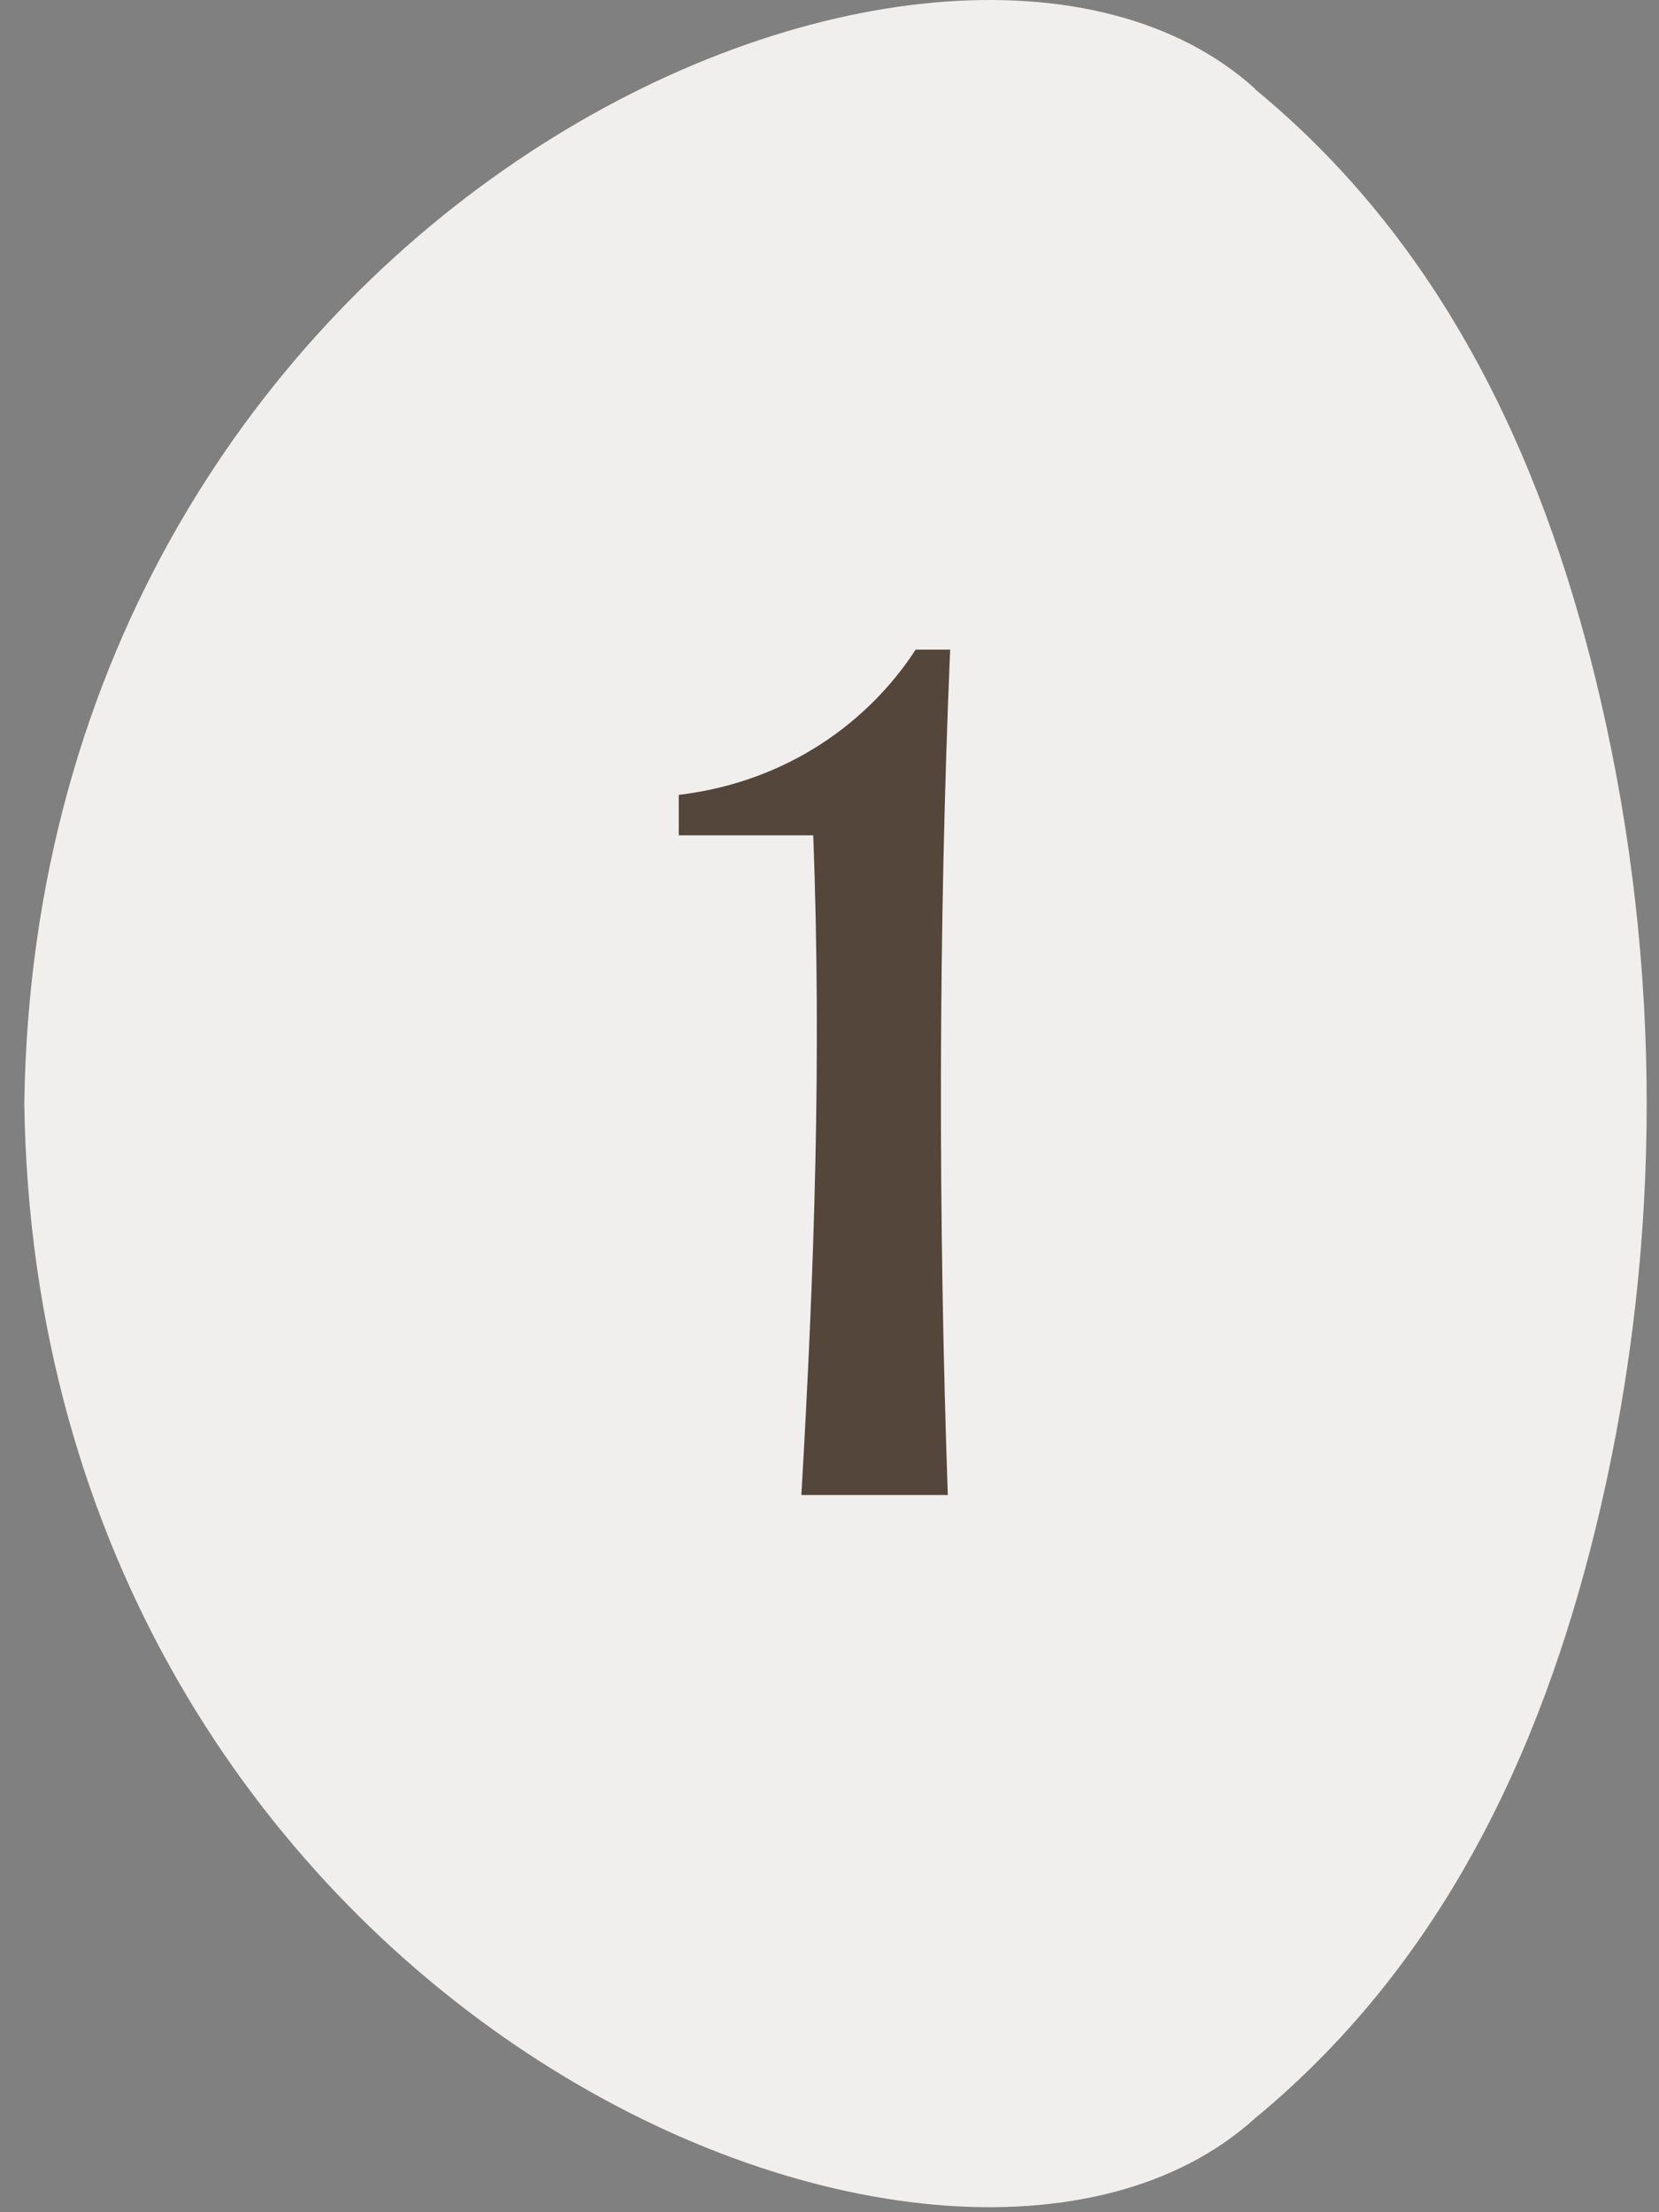
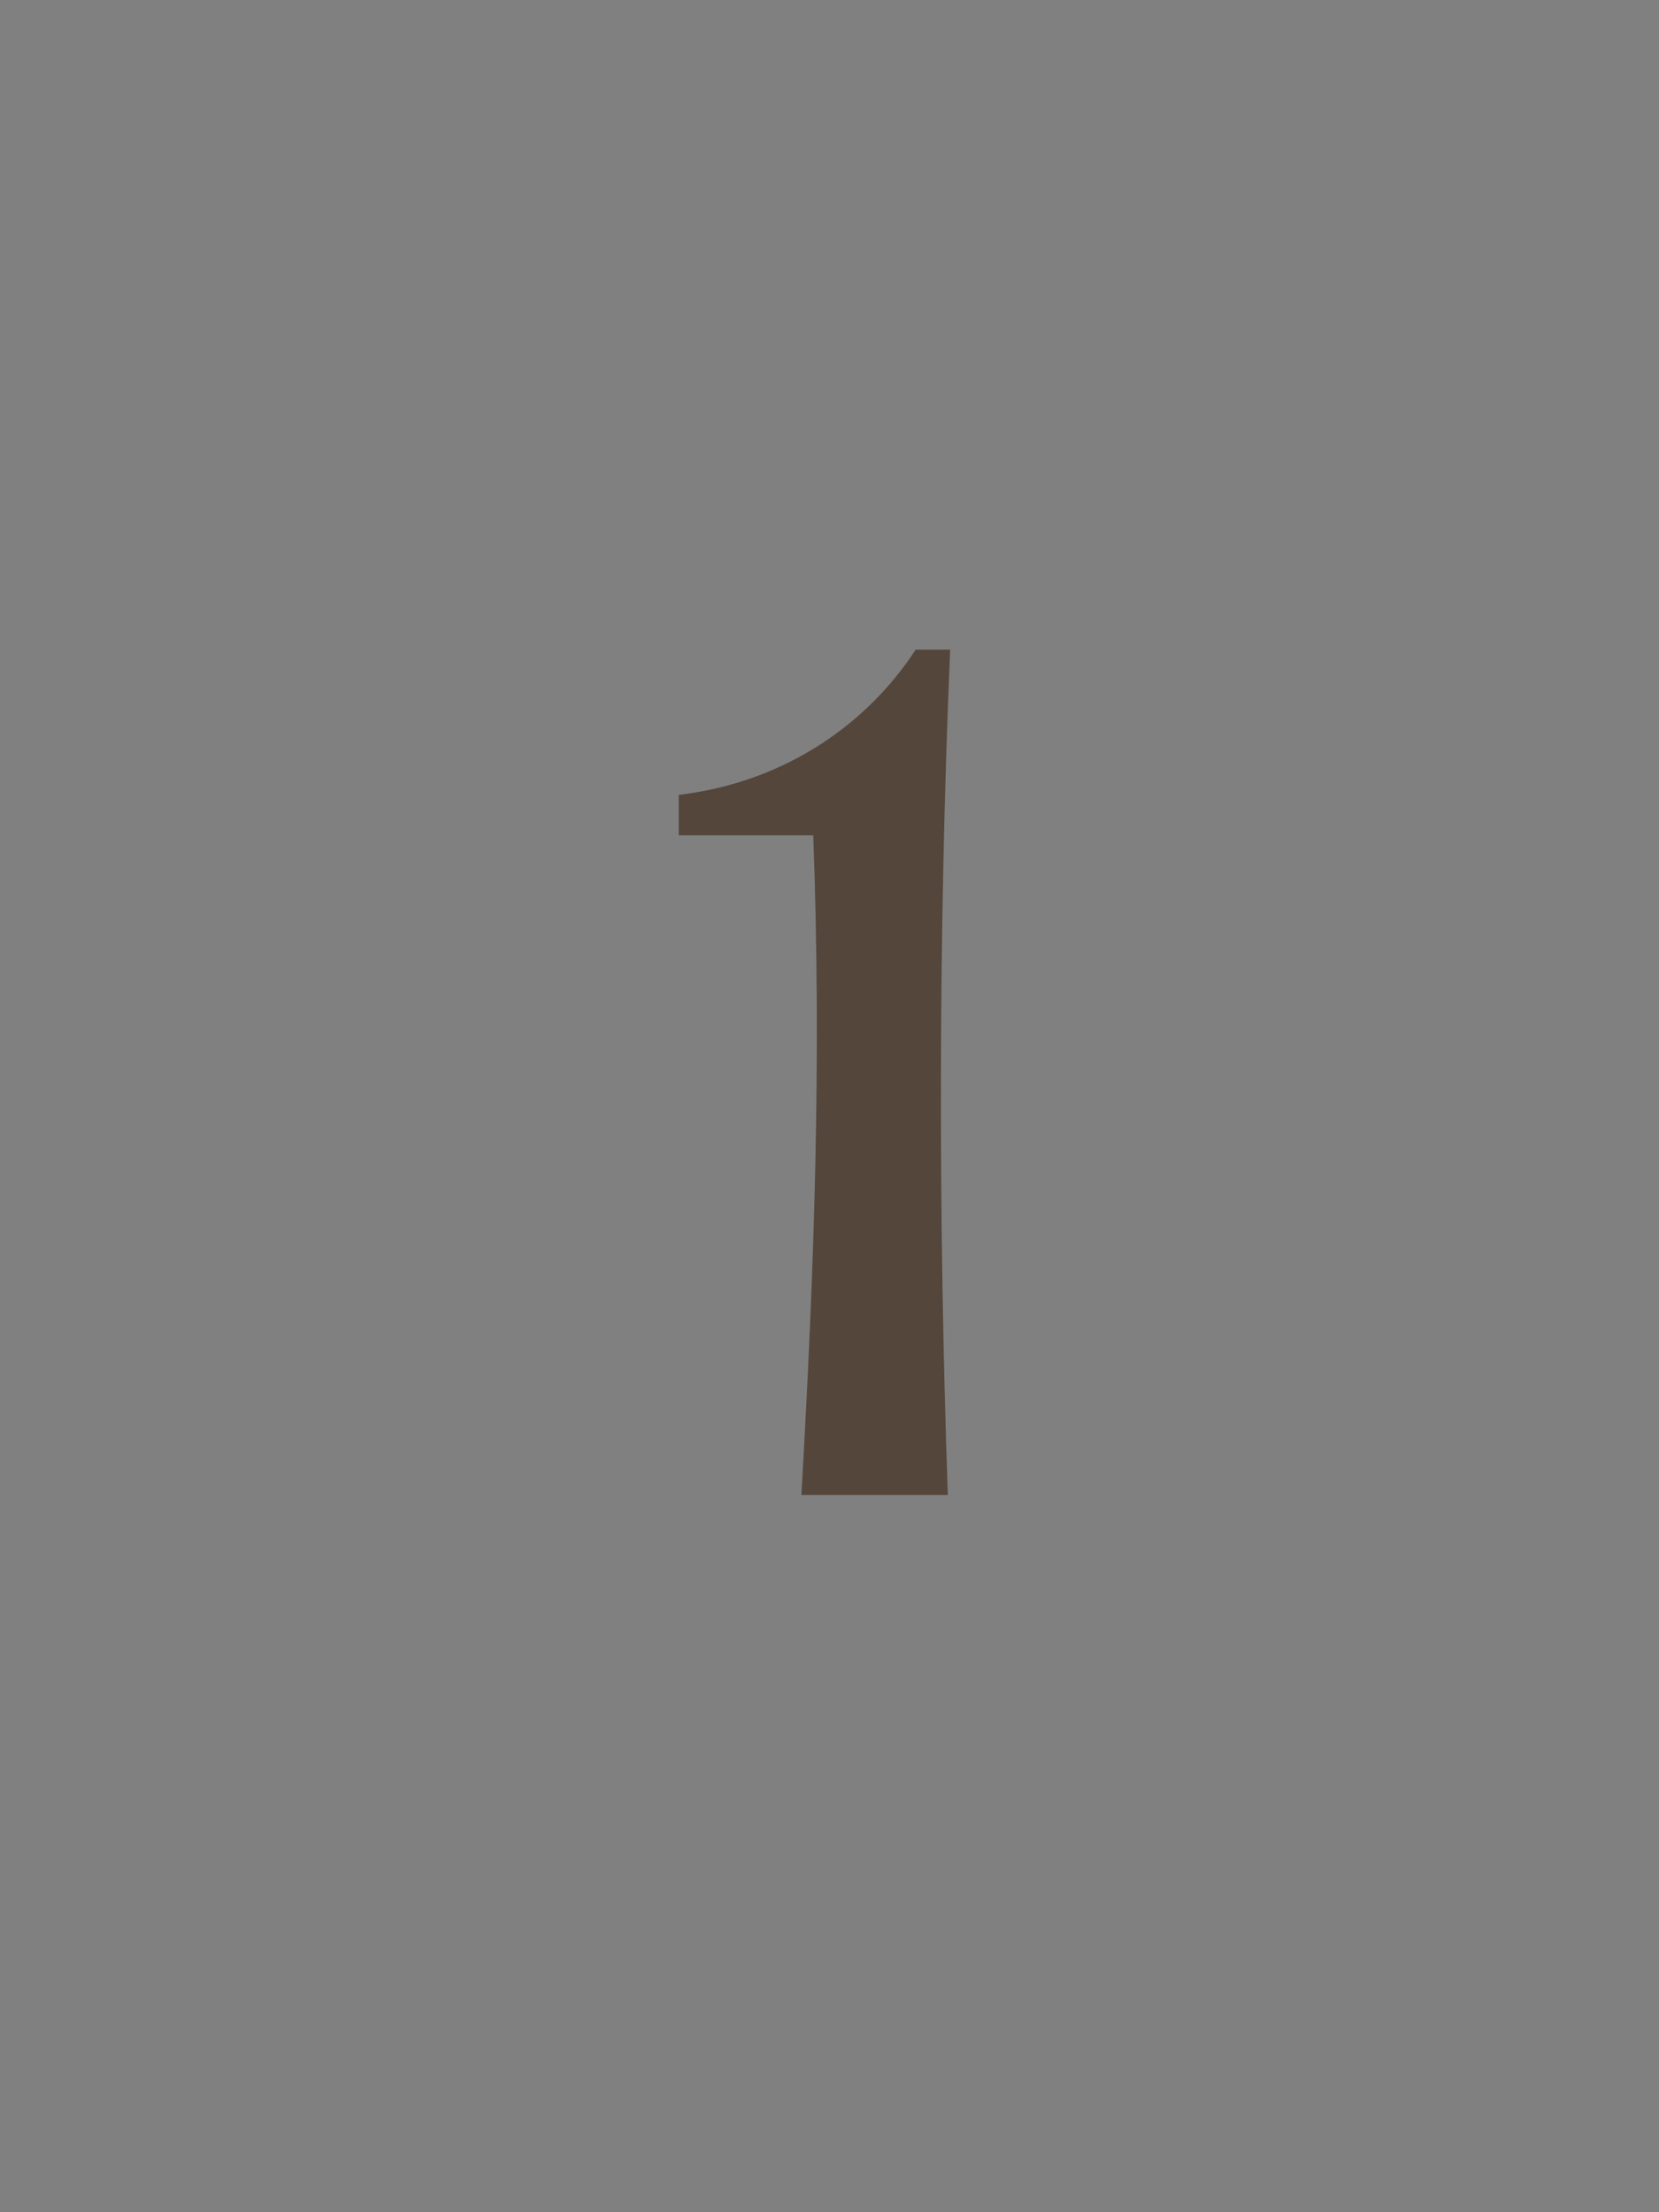
<svg xmlns="http://www.w3.org/2000/svg" width="48" height="64" viewBox="0 0 48 64" fill="none">
  <rect x="0" y="0" width="48" height="64" fill="#808080" stroke="none" />
-   <path d="M36.31 2.579C42.027 7.279 44.821 13.827 46.312 20.261C48.088 27.927 48.088 35.937 46.312 43.602C44.821 50.036 42.027 56.57 36.31 61.284C27.369 69.38 1.076 58.017 0.703 31.924C1.076 5.832 27.369 -5.517 36.31 2.565L36.31 2.579Z" fill="#F1EFEE" />
  <path d="M23.186 43.251C23.565 36.706 23.771 30.609 23.53 24.167H19.638V22.996C22.807 22.617 25.149 20.861 26.493 18.794H27.491C27.147 26.889 27.147 35.294 27.423 43.251H23.186Z" fill="#54463B" />
</svg>